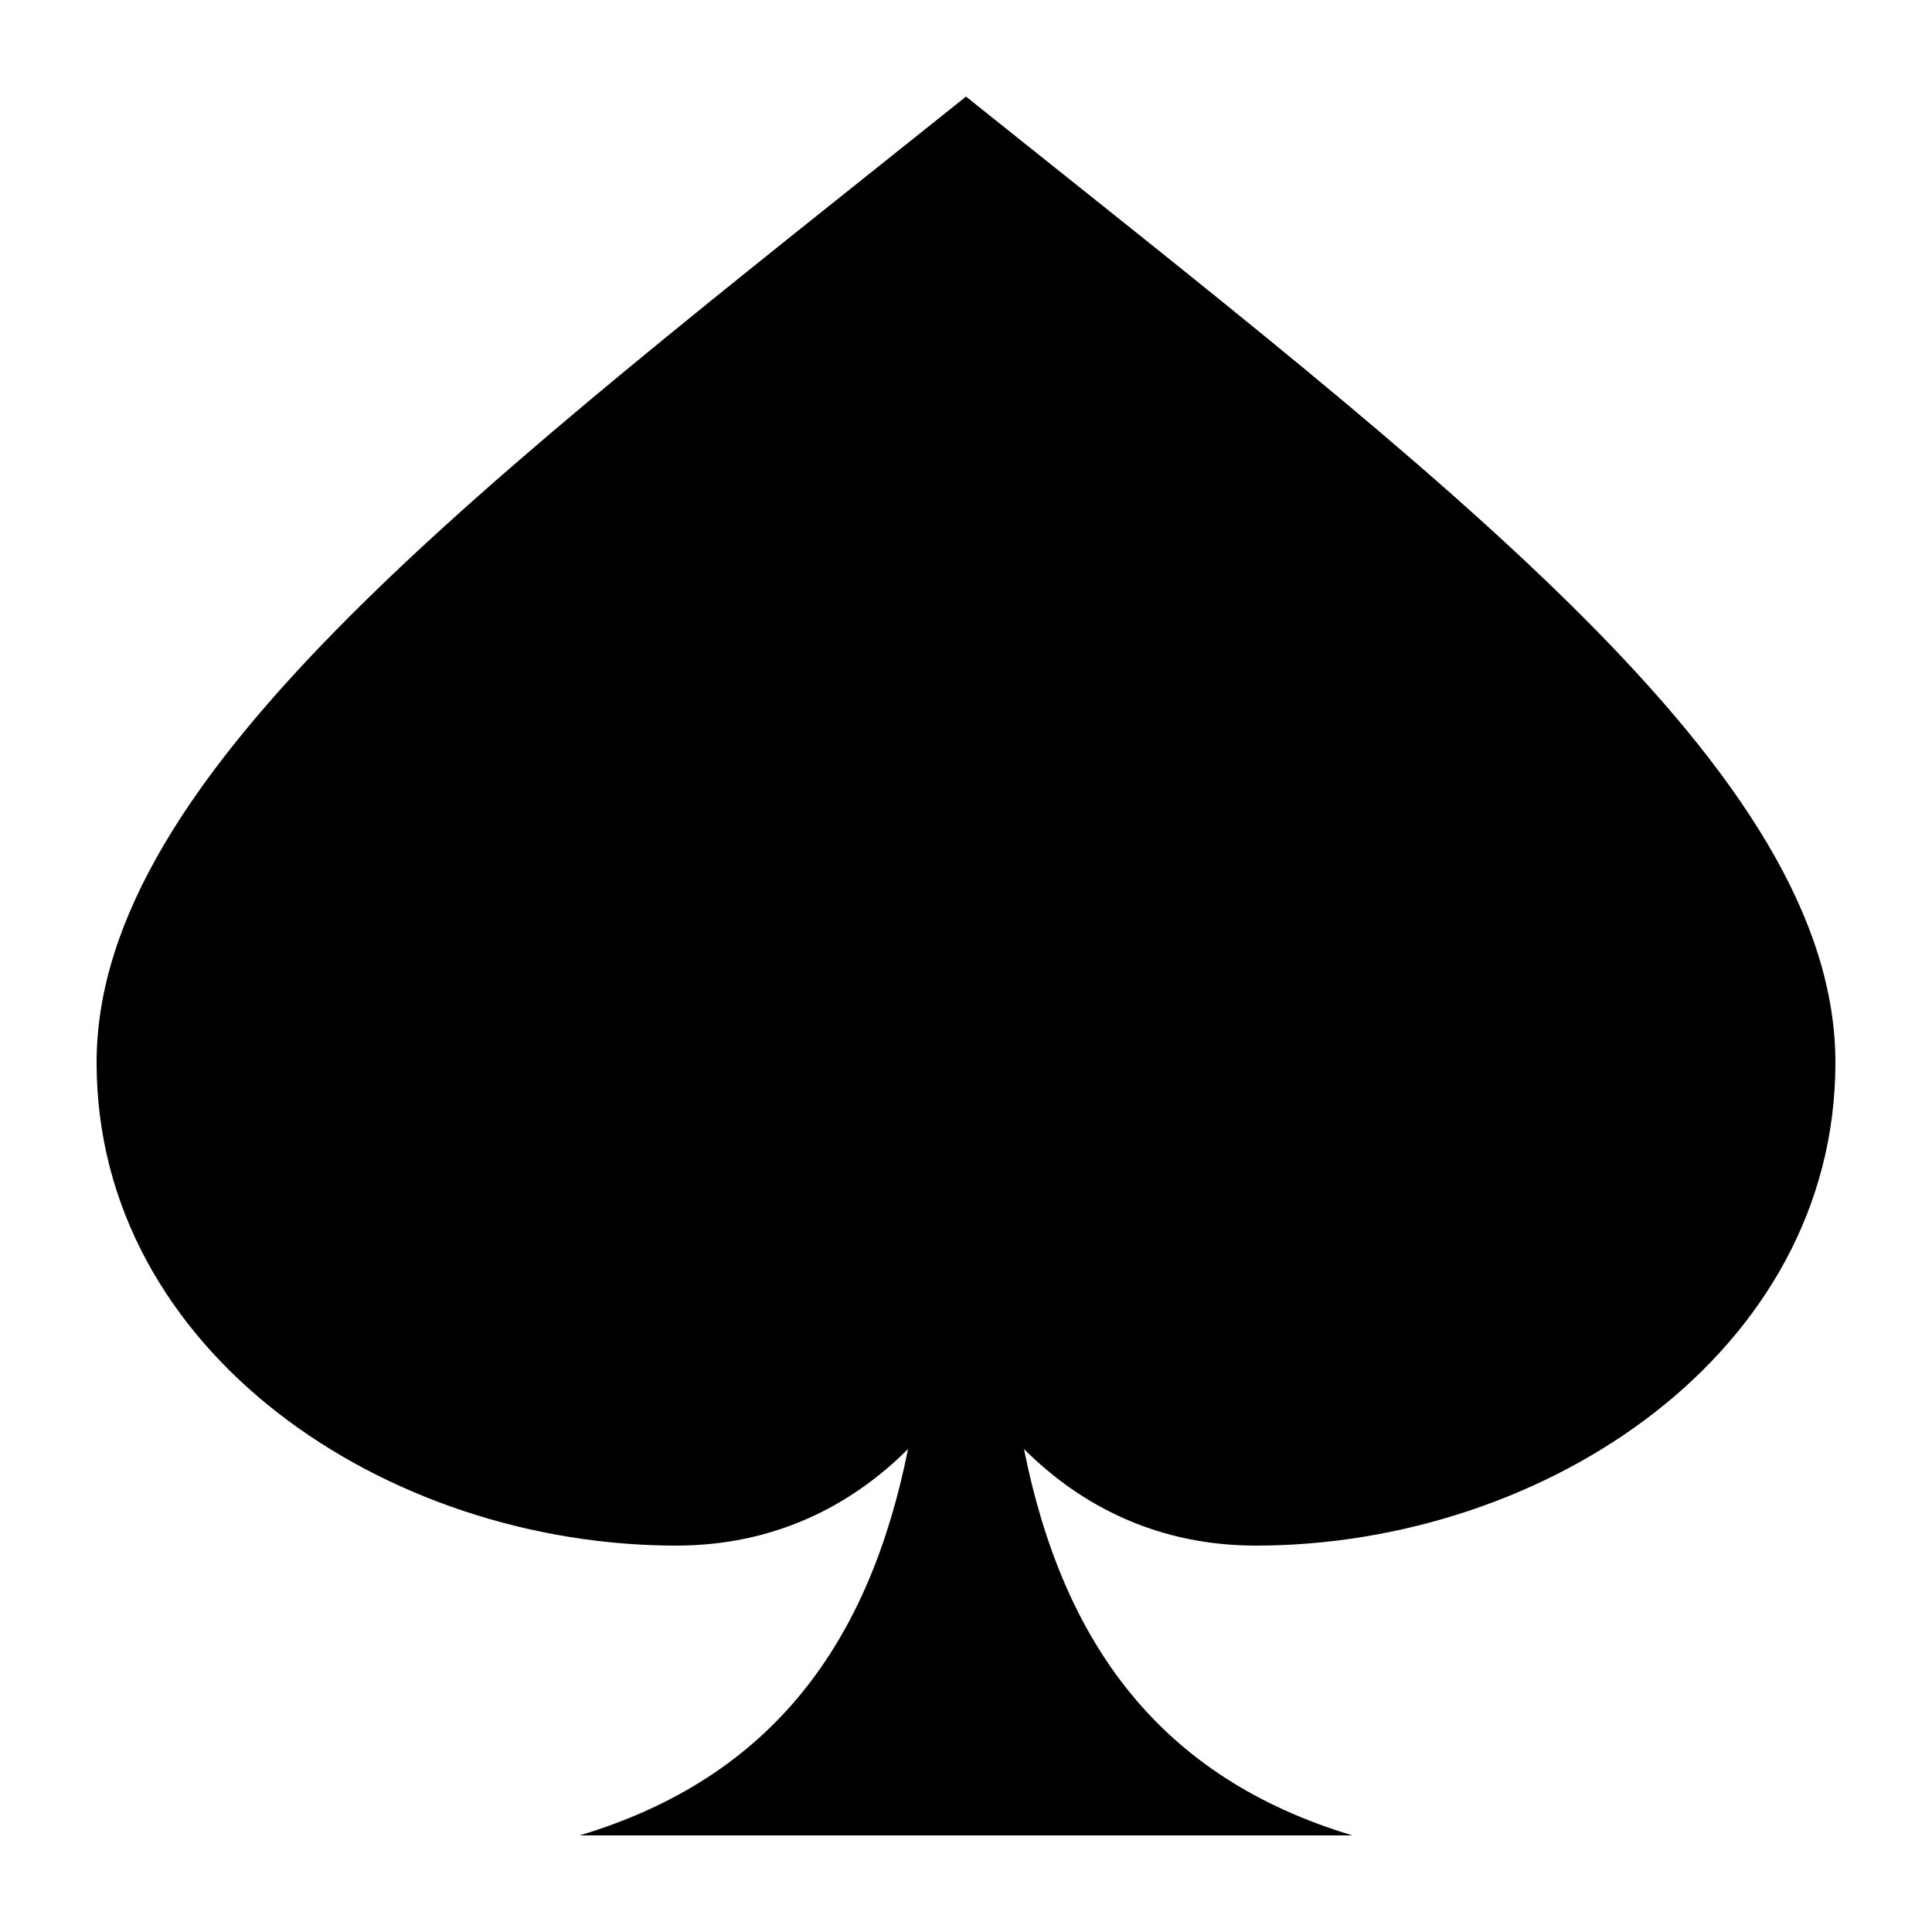
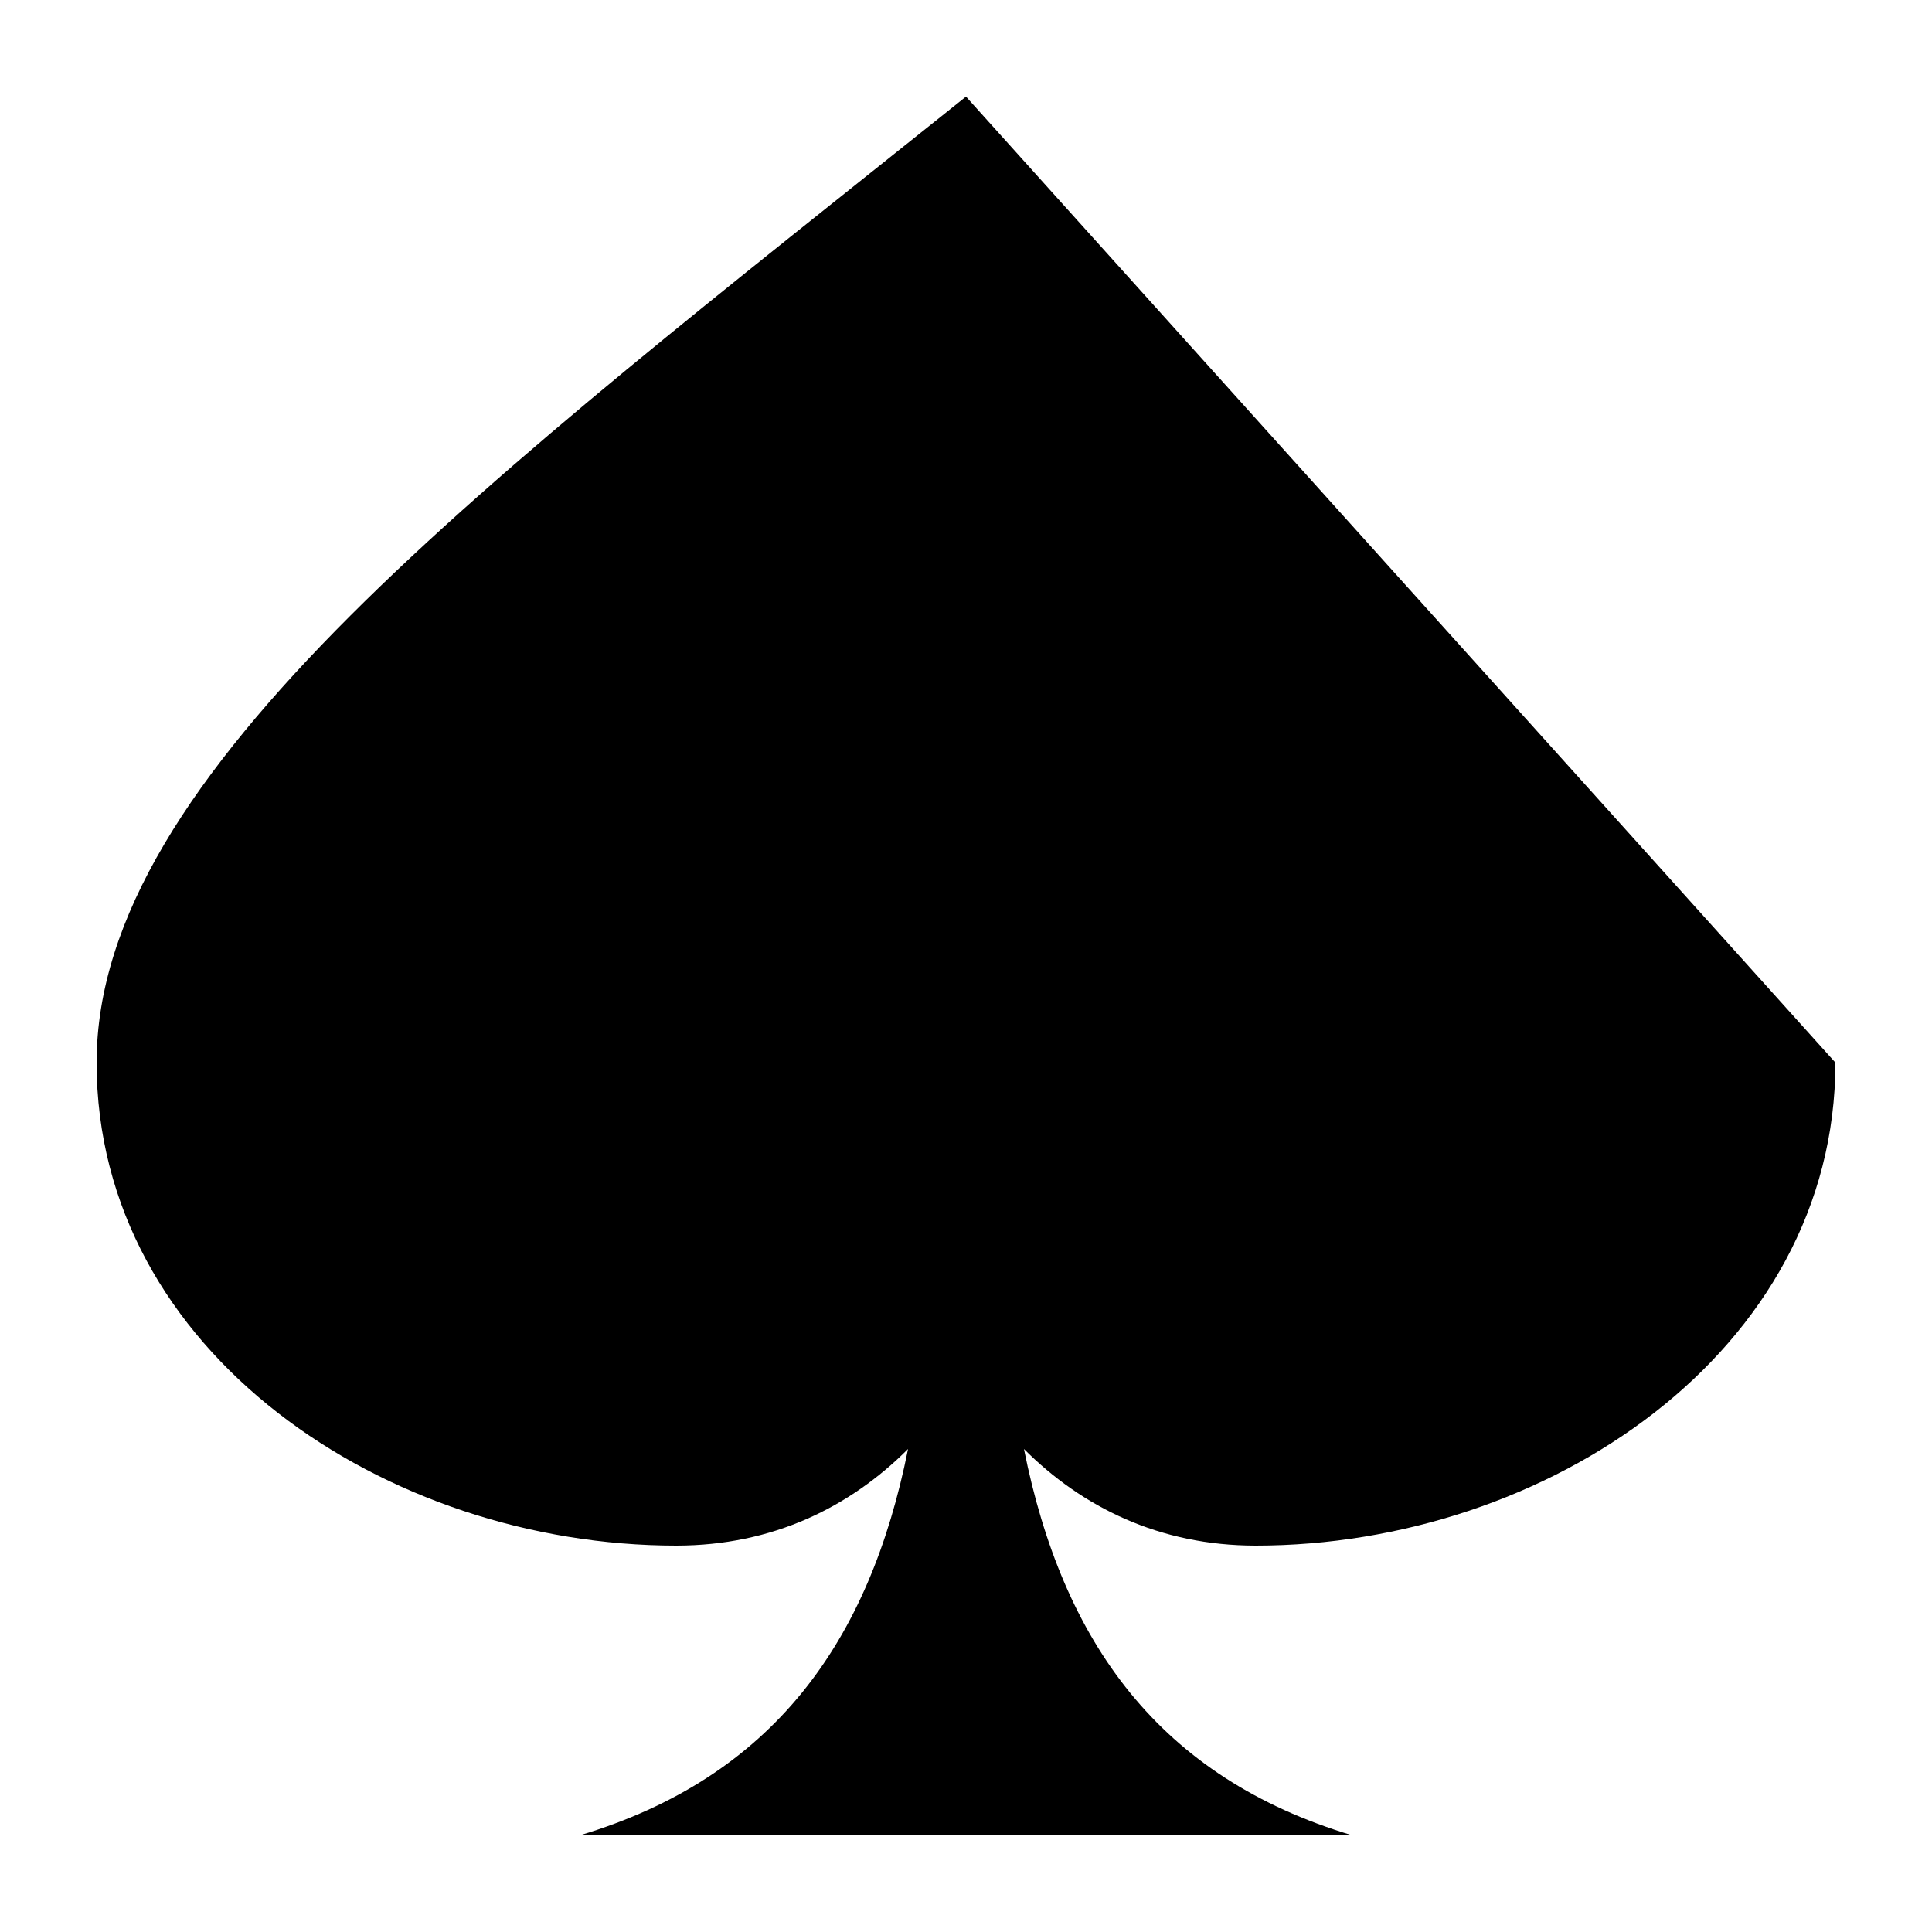
<svg xmlns="http://www.w3.org/2000/svg" viewBox="0 0 100 100">
-   <path d="M50 5 C25 25 5 40 5 55 C5 70 20 80 35 80 C40 80 44 78 47 75 C45 85 40 92 30 95 L70 95 C60 92 55 85 53 75 C56 78 60 80 65 80 C80 80 95 70 95 55 C95 40 75 25 50 5Z" fill="#000000" />
+   <path d="M50 5 C25 25 5 40 5 55 C5 70 20 80 35 80 C40 80 44 78 47 75 C45 85 40 92 30 95 L70 95 C60 92 55 85 53 75 C56 78 60 80 65 80 C80 80 95 70 95 55 Z" fill="#000000" />
</svg>